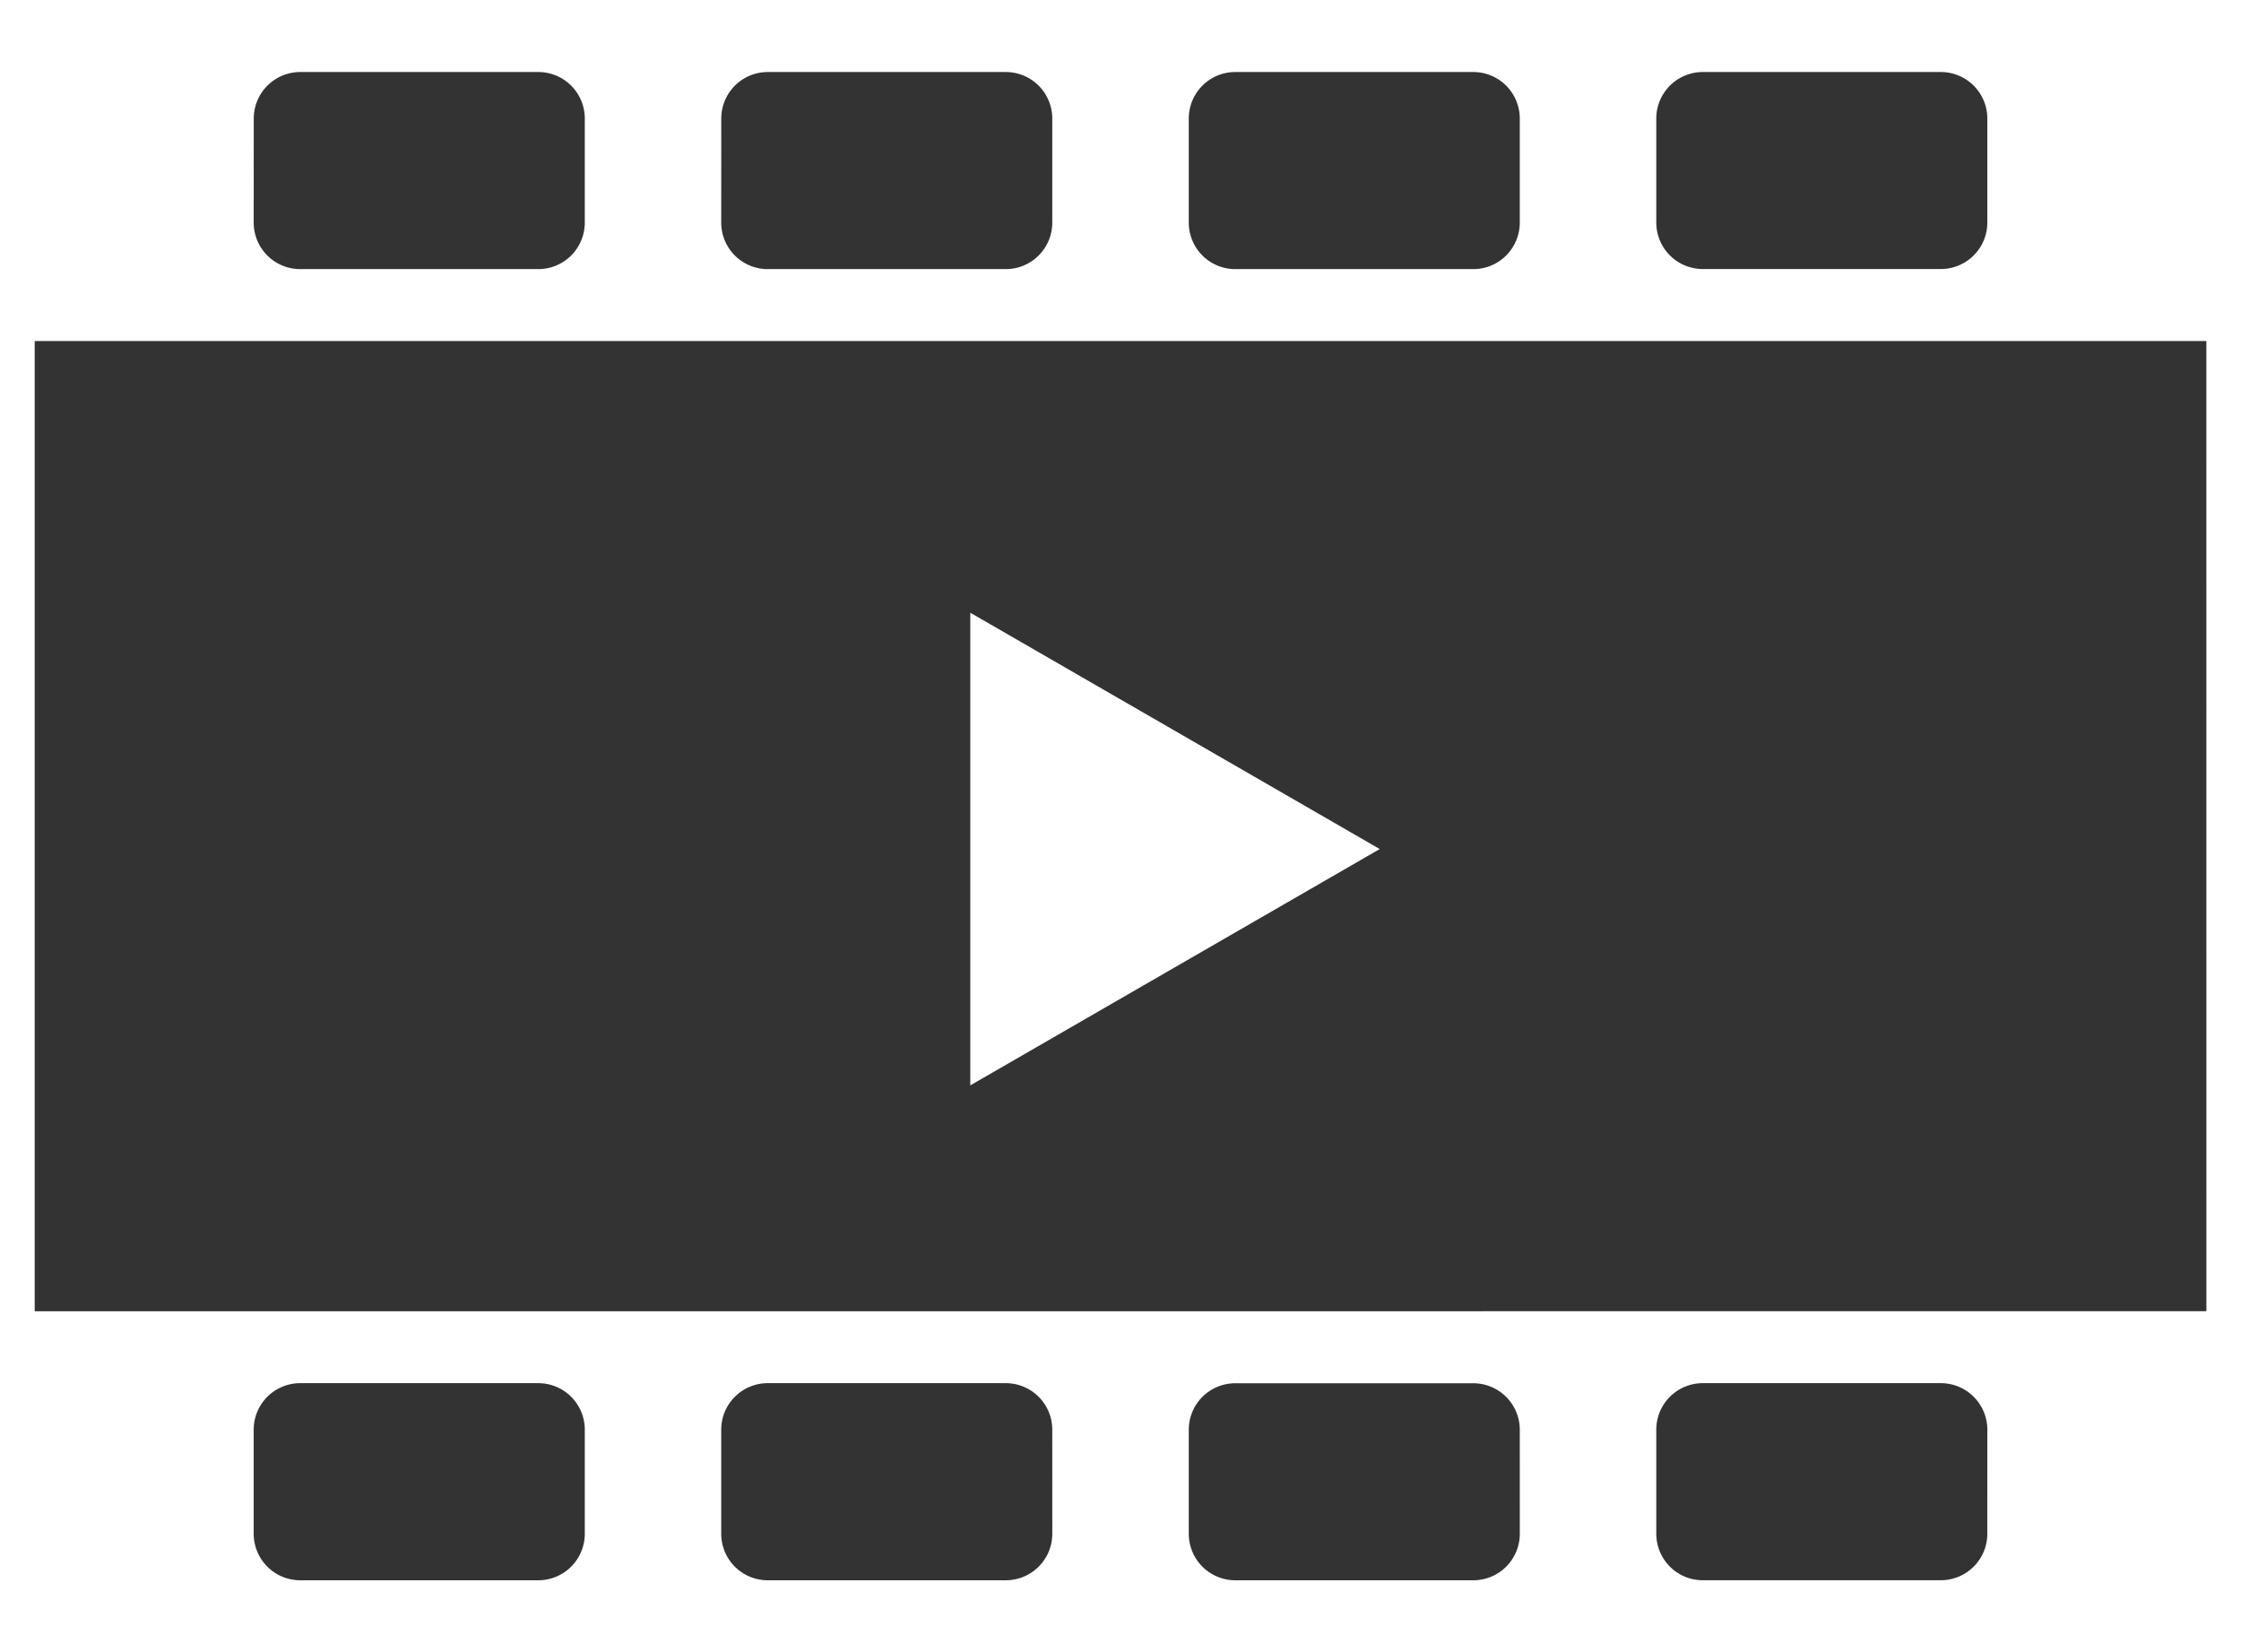
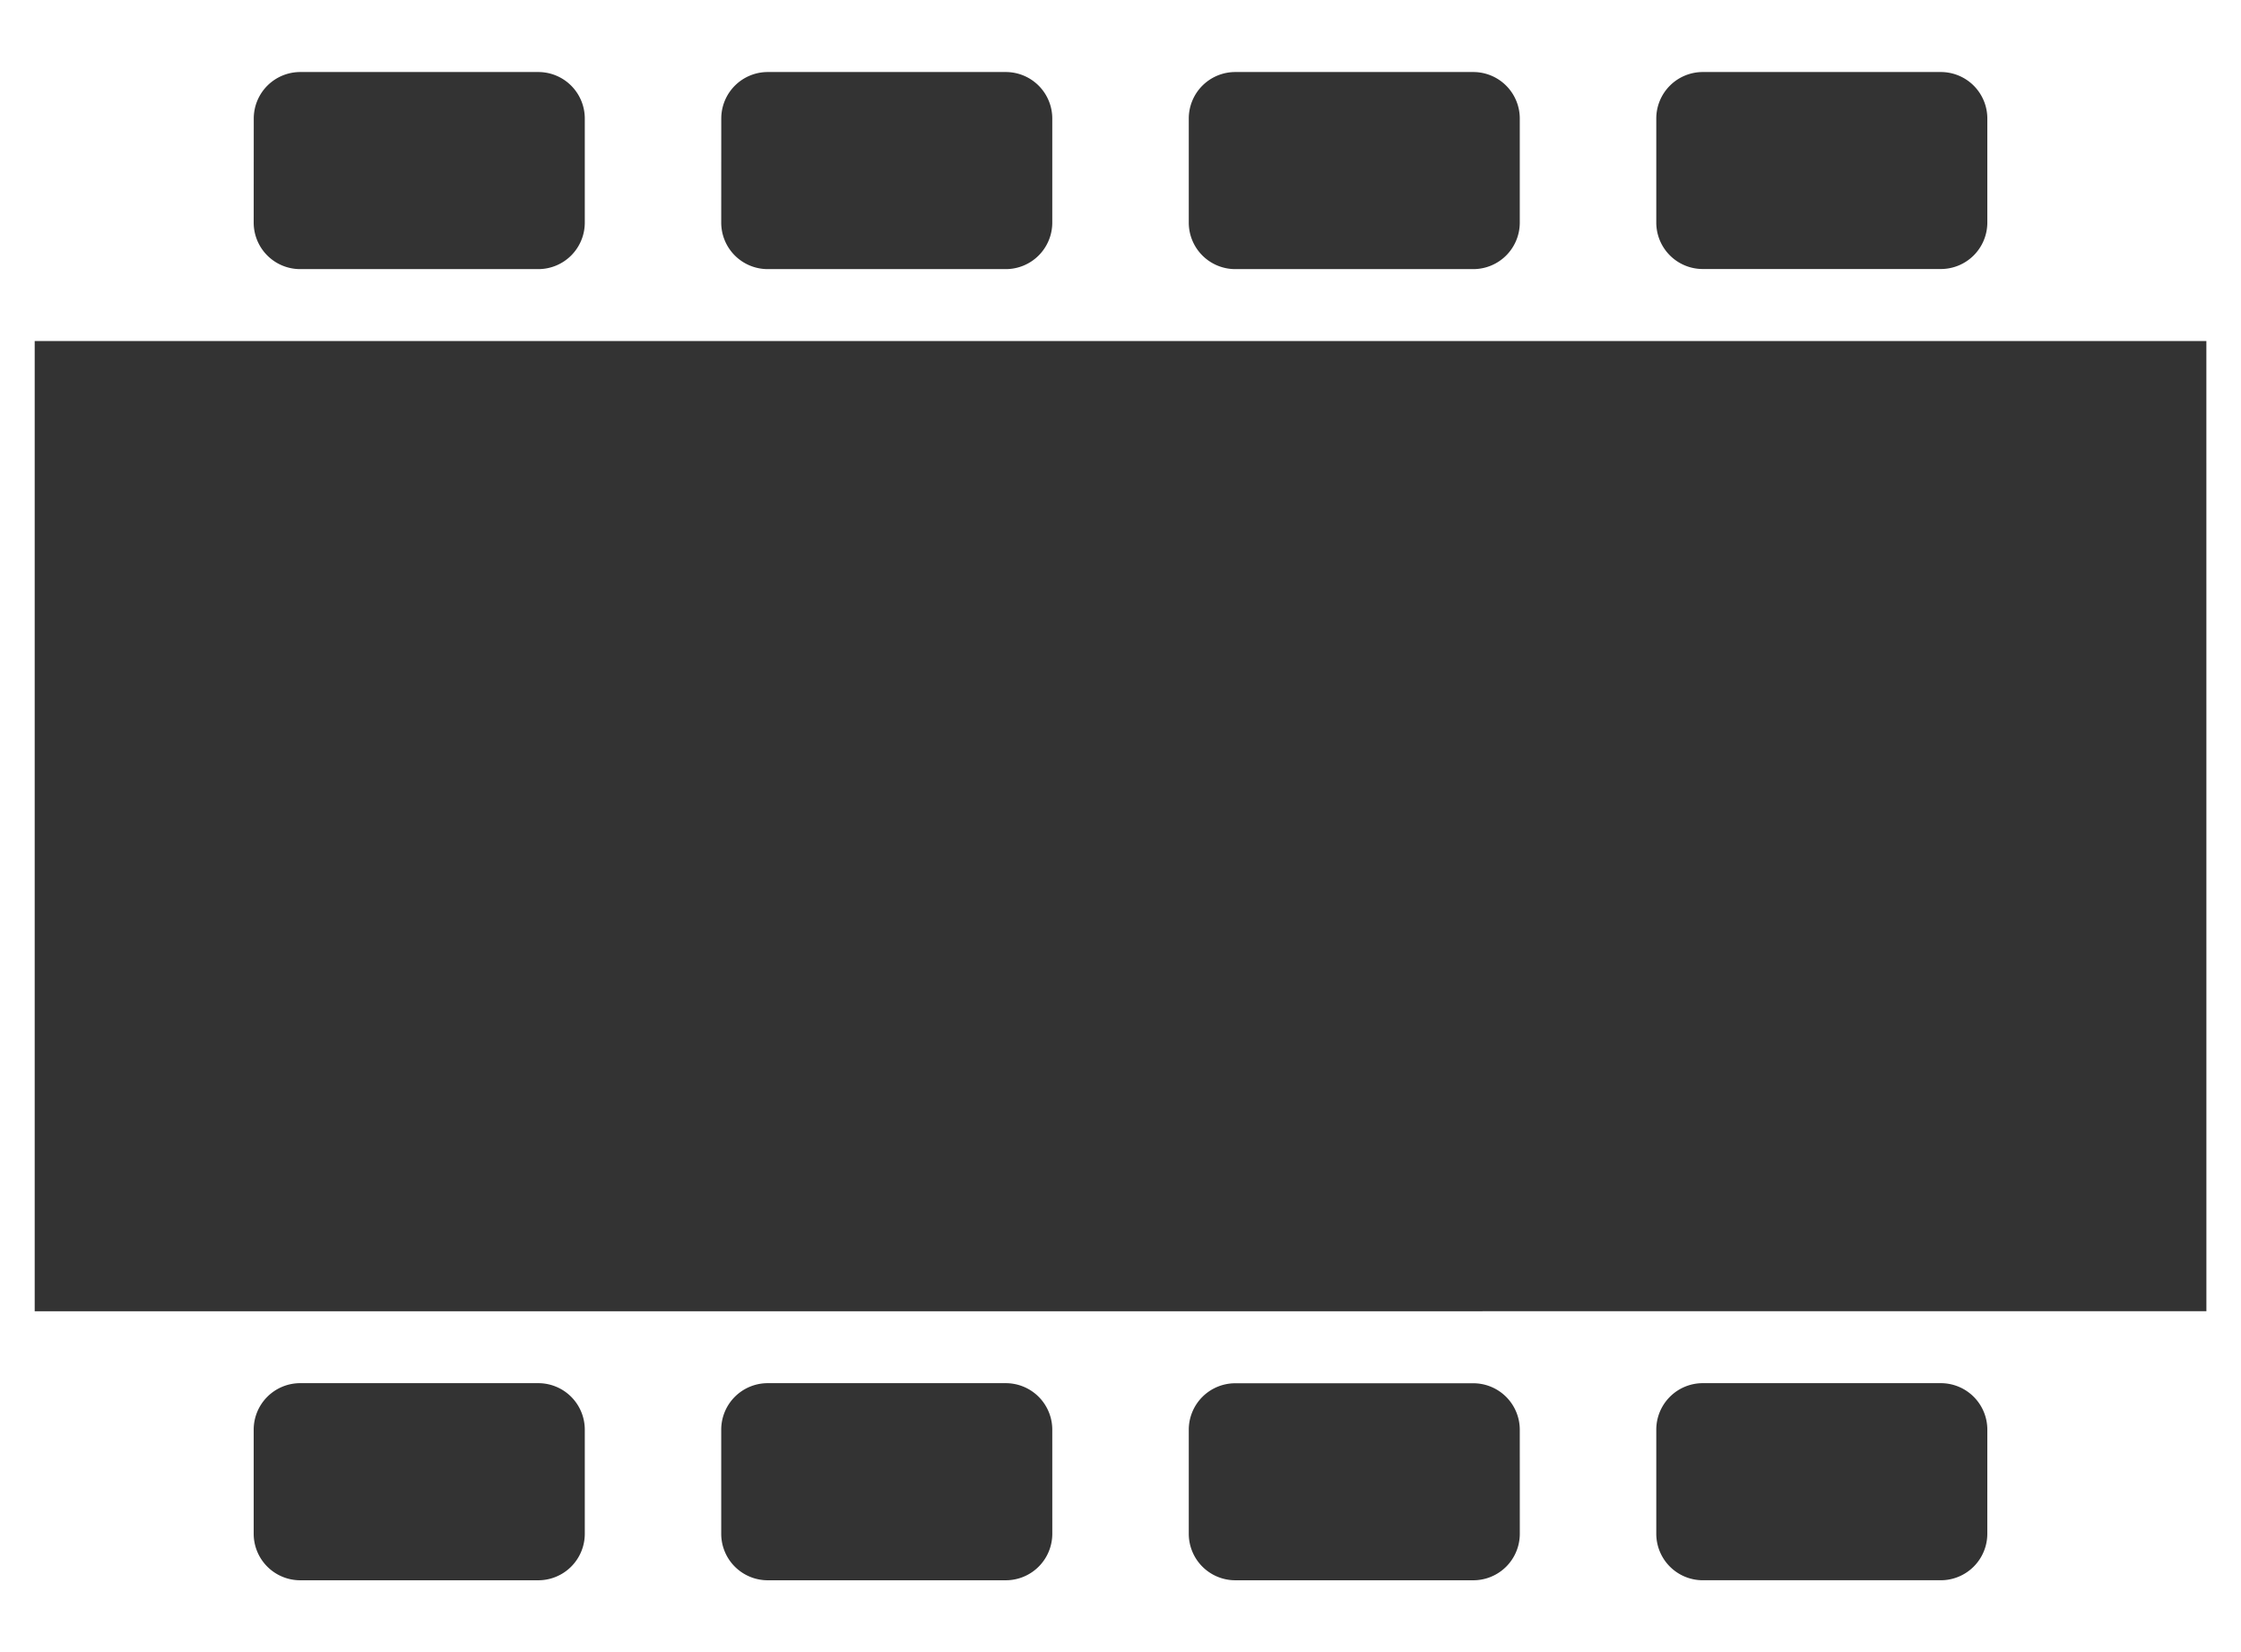
<svg xmlns="http://www.w3.org/2000/svg" id="Group_59" data-name="Group 59" width="96.877" height="71.43" viewBox="0 0 96.877 71.43">
  <rect x="0" y="0" width="96.877" height="71.43" fill="#333333" stroke="none" />
  <defs>
    <clipPath id="clip-path">
      <rect id="Rectangle_108" data-name="Rectangle 108" width="96.877" height="71.43" fill="#fff" />
    </clipPath>
  </defs>
  <g id="Group_19" data-name="Group 19" clip-path="url(#clip-path)">
    <path id="Path_149" data-name="Path 149" d="M0,0V71.43H96.877V0ZM71.6,5.124a2.01,2.01,0,0,1,2.011-2.01H83.9a2.01,2.01,0,0,1,2.011,2.01v4.5A2.01,2.01,0,0,1,83.9,11.63H73.608A2.01,2.01,0,0,1,71.6,9.62Zm-20.21,0a2.01,2.01,0,0,1,2.01-2.01H63.689a2.01,2.01,0,0,1,2.01,2.01v4.5a2.01,2.01,0,0,1-2.01,2.01H53.4a2.01,2.01,0,0,1-2.01-2.01Zm-20.21,0a2.01,2.01,0,0,1,2.01-2.01H43.479a2.01,2.01,0,0,1,2.01,2.01v4.5a2.01,2.01,0,0,1-2.01,2.01H33.188a2.01,2.01,0,0,1-2.01-2.01Zm-20.21,0a2.01,2.01,0,0,1,2.011-2.01H23.27a2.01,2.01,0,0,1,2.01,2.01v4.5a2.01,2.01,0,0,1-2.01,2.01H12.978a2.01,2.01,0,0,1-2.011-2.01ZM25.28,66.306a2.011,2.011,0,0,1-2.01,2.011H12.978a2.011,2.011,0,0,1-2.011-2.011v-4.5a2.01,2.01,0,0,1,2.011-2.01H23.27a2.01,2.01,0,0,1,2.01,2.01Zm20.21,0a2.011,2.011,0,0,1-2.01,2.011H33.188a2.01,2.01,0,0,1-2.01-2.011v-4.5a2.01,2.01,0,0,1,2.01-2.01H43.479a2.01,2.01,0,0,1,2.01,2.01Zm20.21,0a2.01,2.01,0,0,1-2.01,2.011H53.4a2.011,2.011,0,0,1-2.01-2.011v-4.5A2.01,2.01,0,0,1,53.4,59.8H63.689a2.01,2.01,0,0,1,2.01,2.01Zm20.21,0A2.011,2.011,0,0,1,83.9,68.316H73.608A2.011,2.011,0,0,1,71.6,66.306v-4.5a2.01,2.01,0,0,1,2.011-2.01H83.9a2.01,2.01,0,0,1,2.011,2.01Zm9.471-9.62H1.5V14.744H95.38Z" fill="#fff" />
-     <path id="Path_150" data-name="Path 150" d="M162.425,101.6l-17.7-10.216v20.433Z" transform="translate(-102.78 -64.895)" fill="#fff" />
  </g>
</svg>